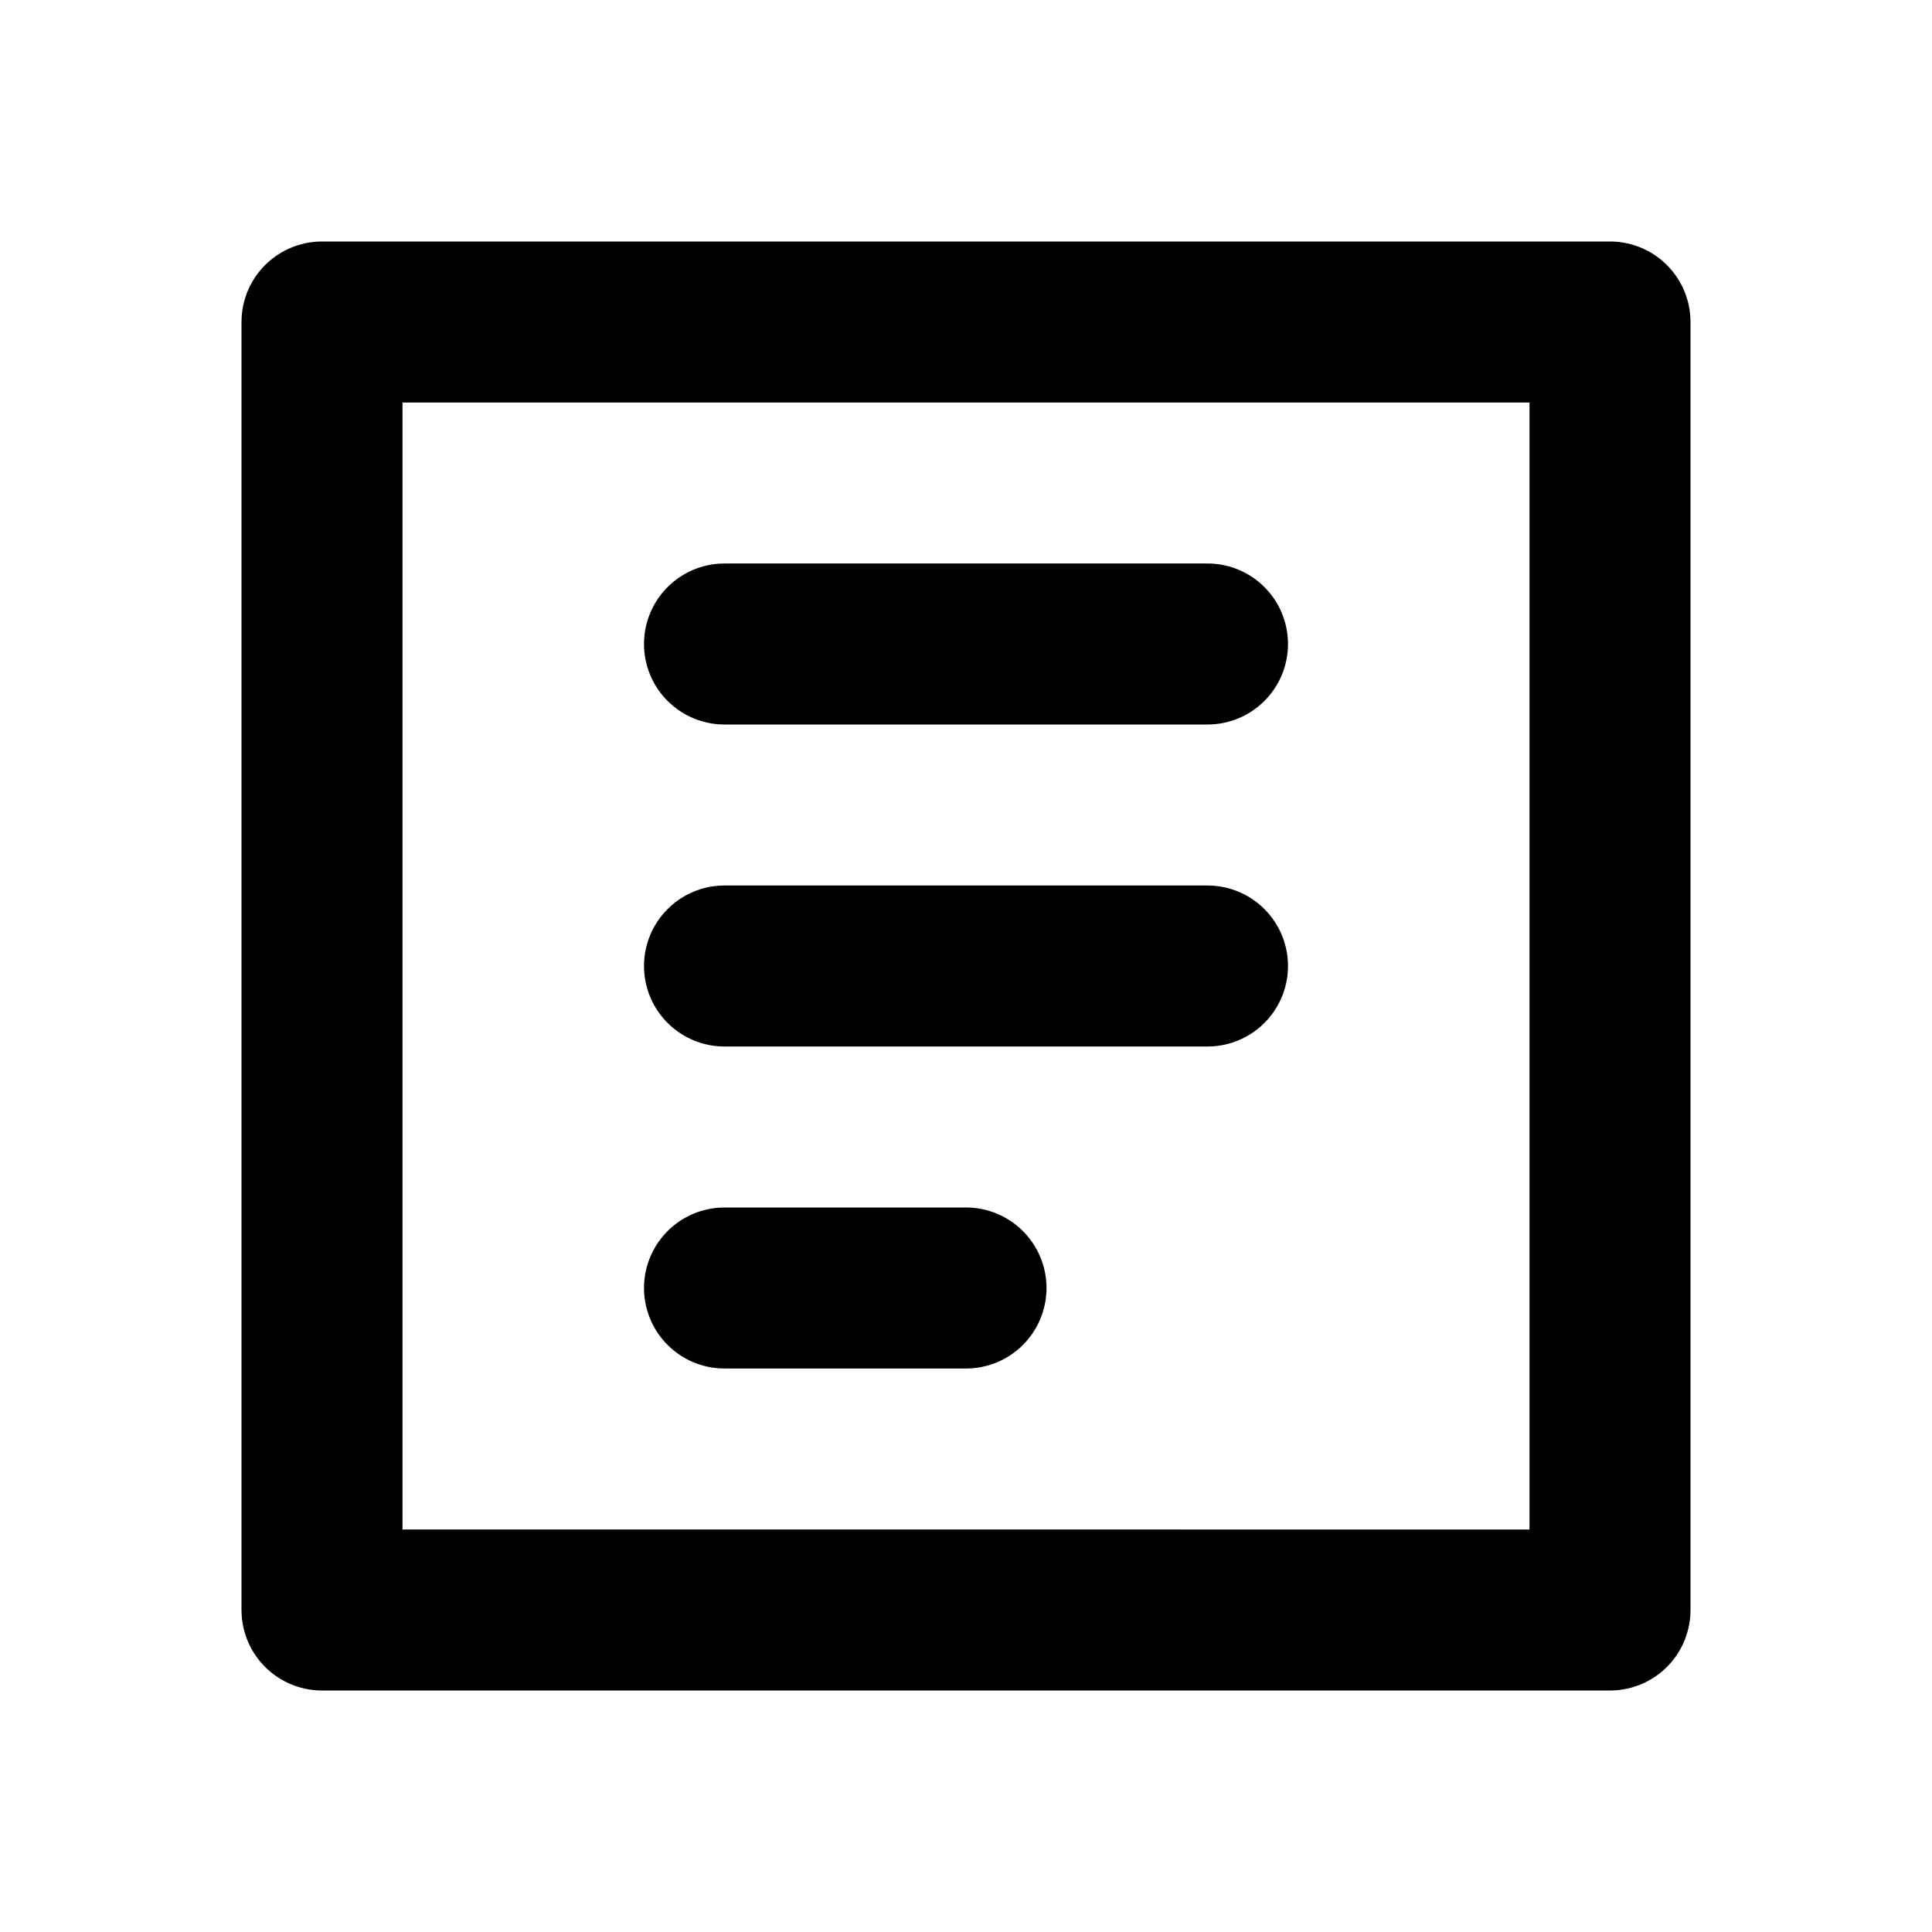
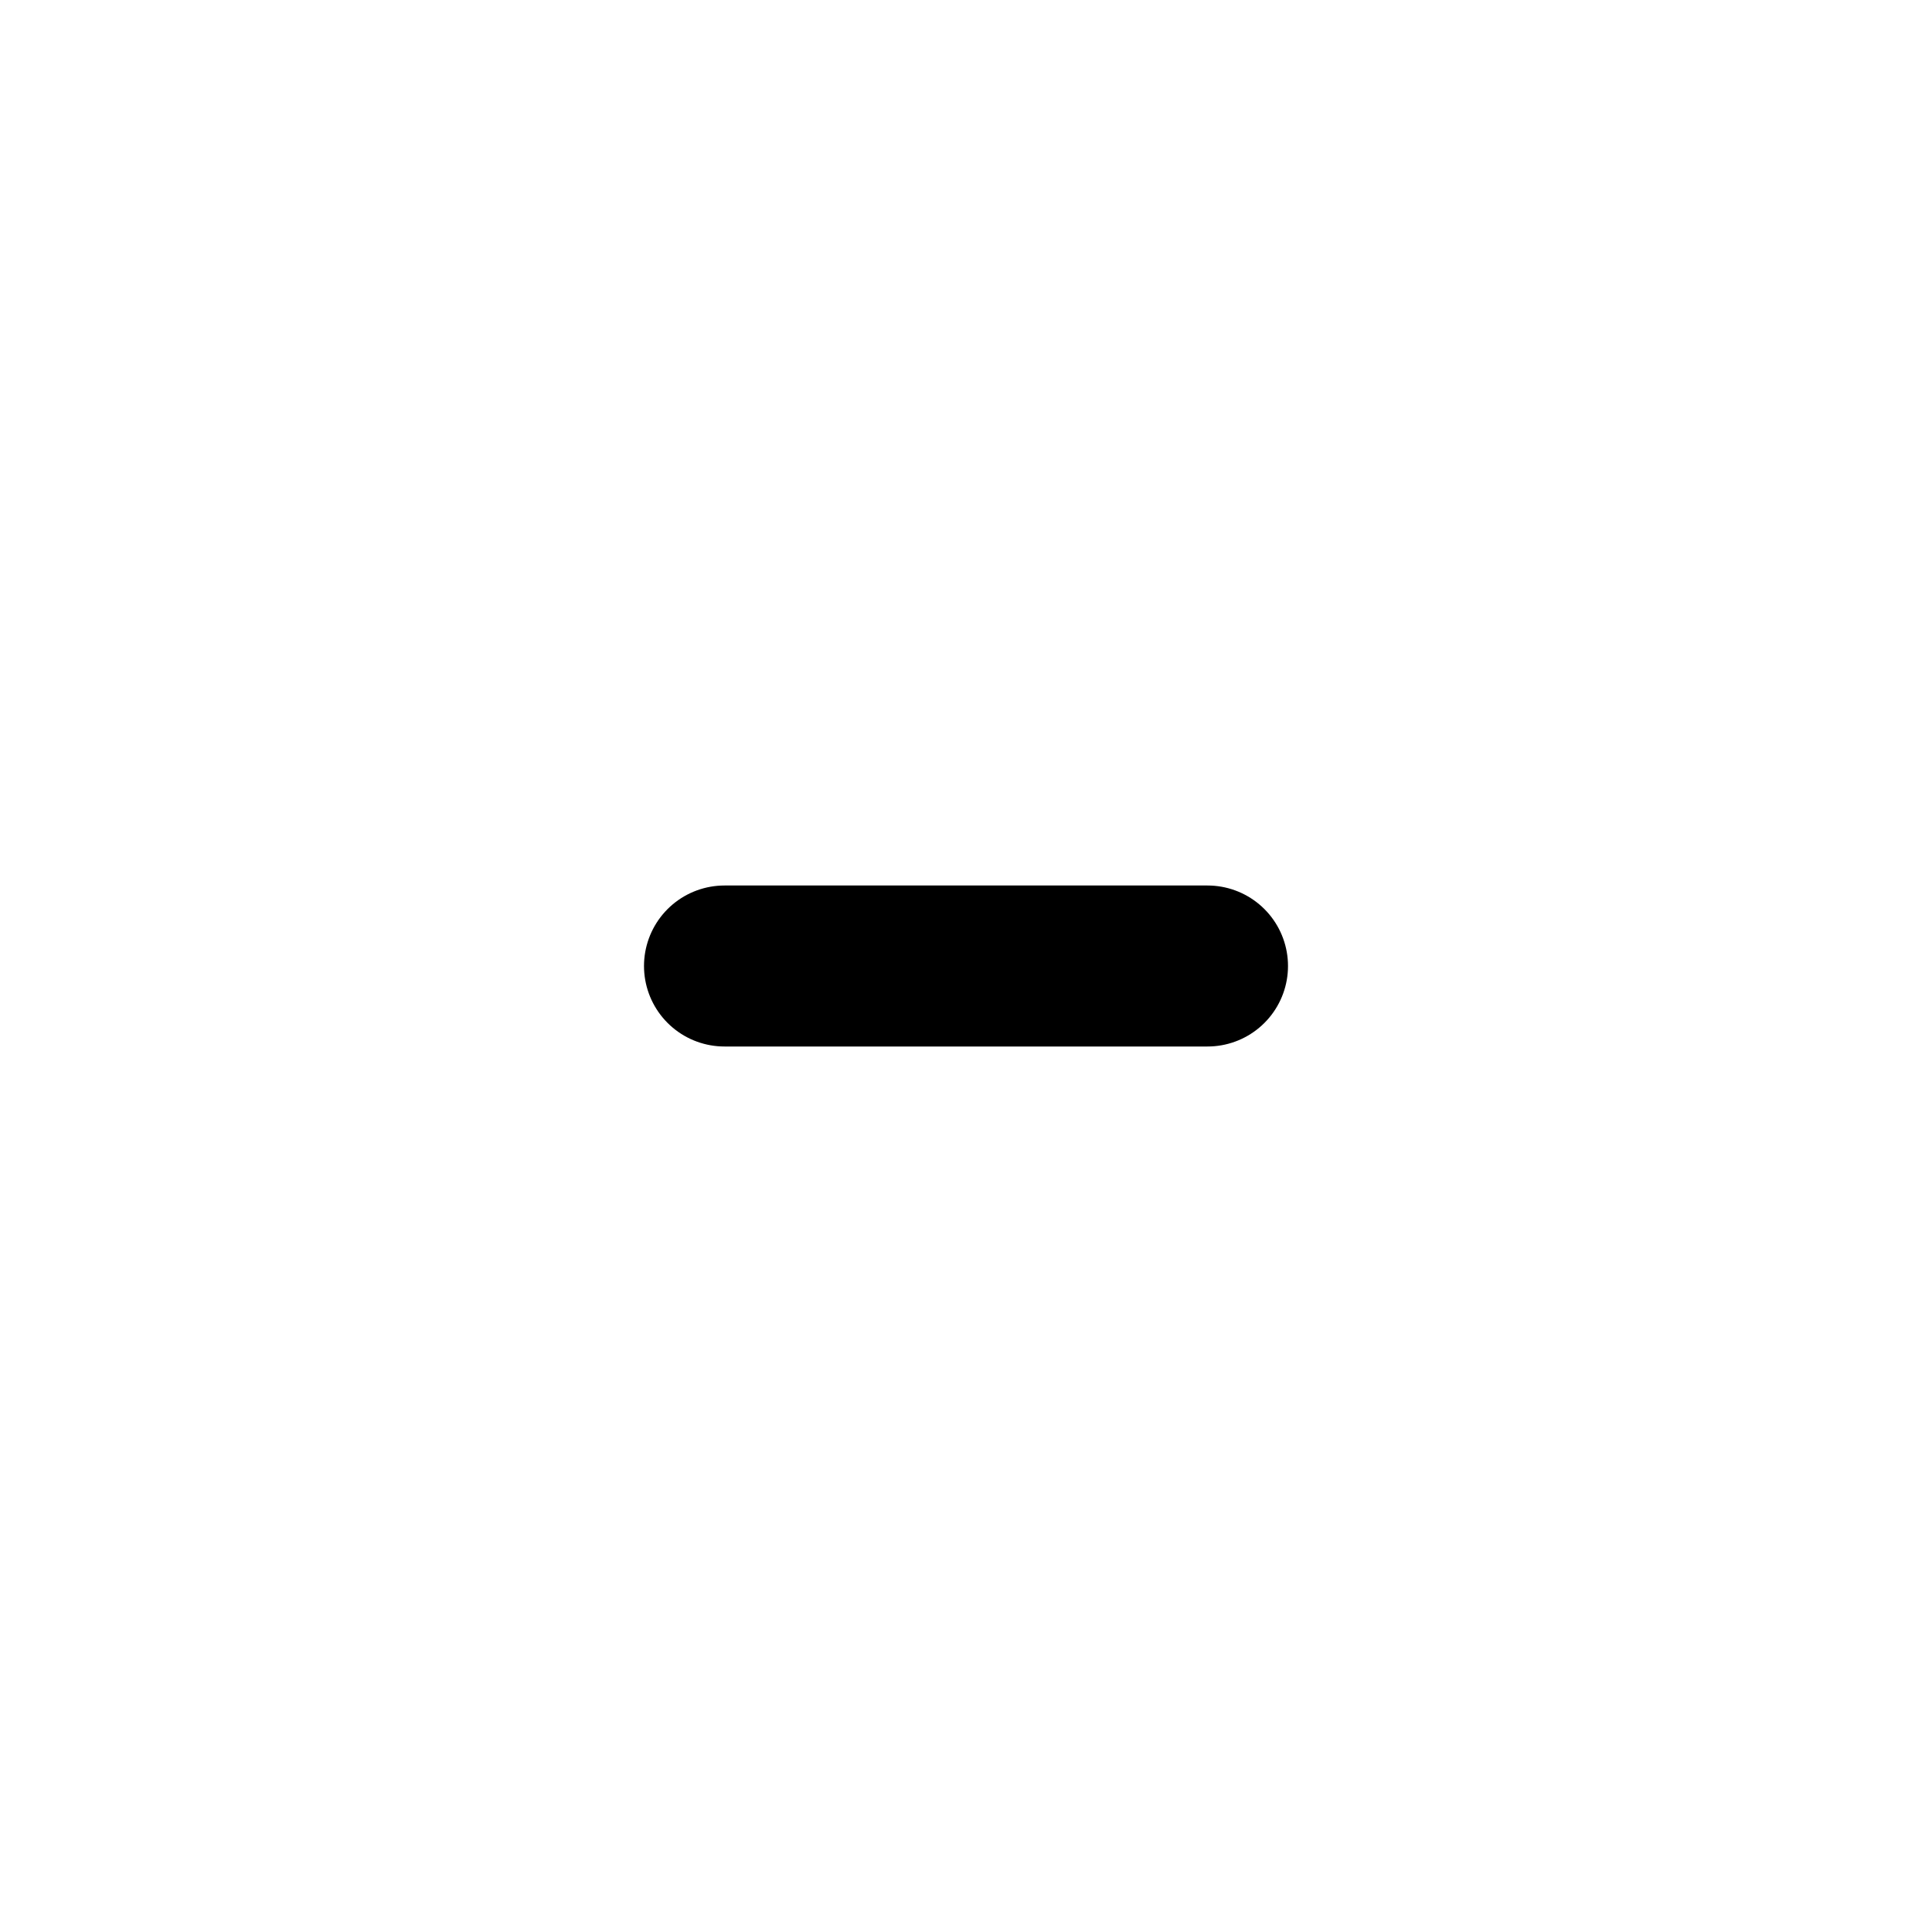
<svg width="24" height="24" fill="none" stroke="#000" stroke-width="2" stroke-linecap="round" stroke-linejoin="round" viewBox="0 0 24 24">
-   <path d="M4 4h16v16H4z" />
-   <path d="M9 8h6" />
  <path d="M9 12h6" />
-   <path d="M9 16h3" />
</svg>